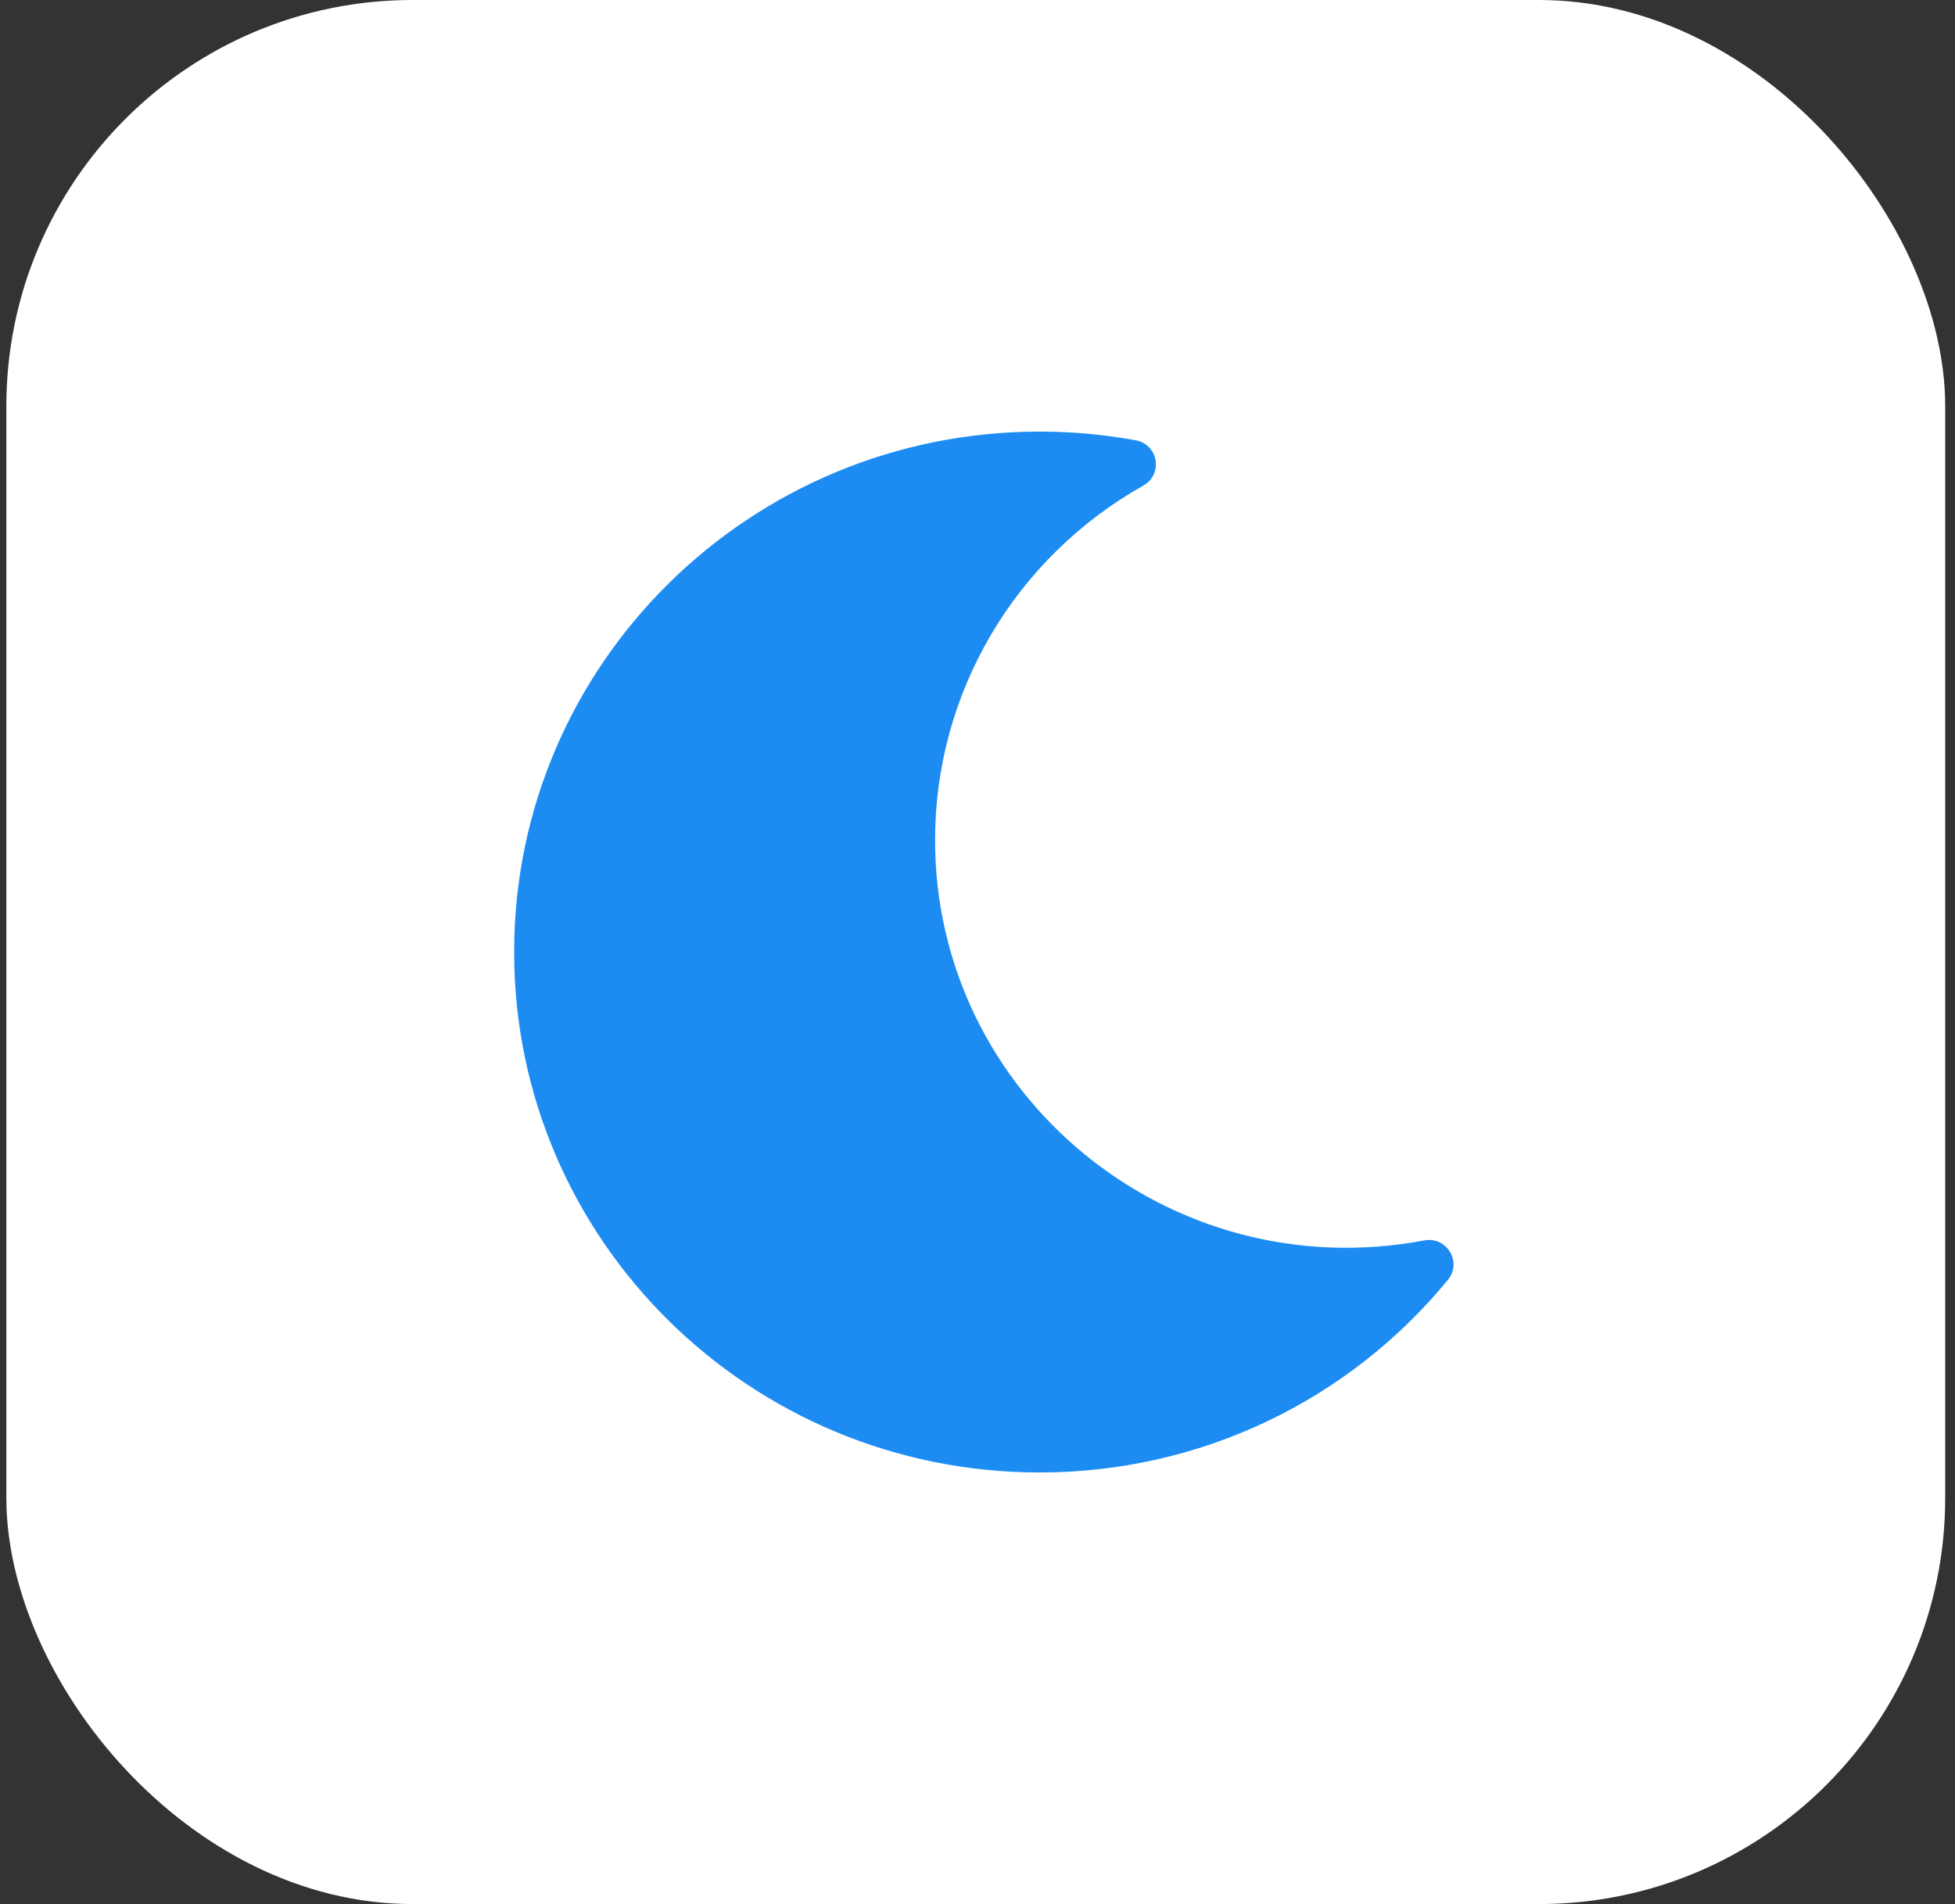
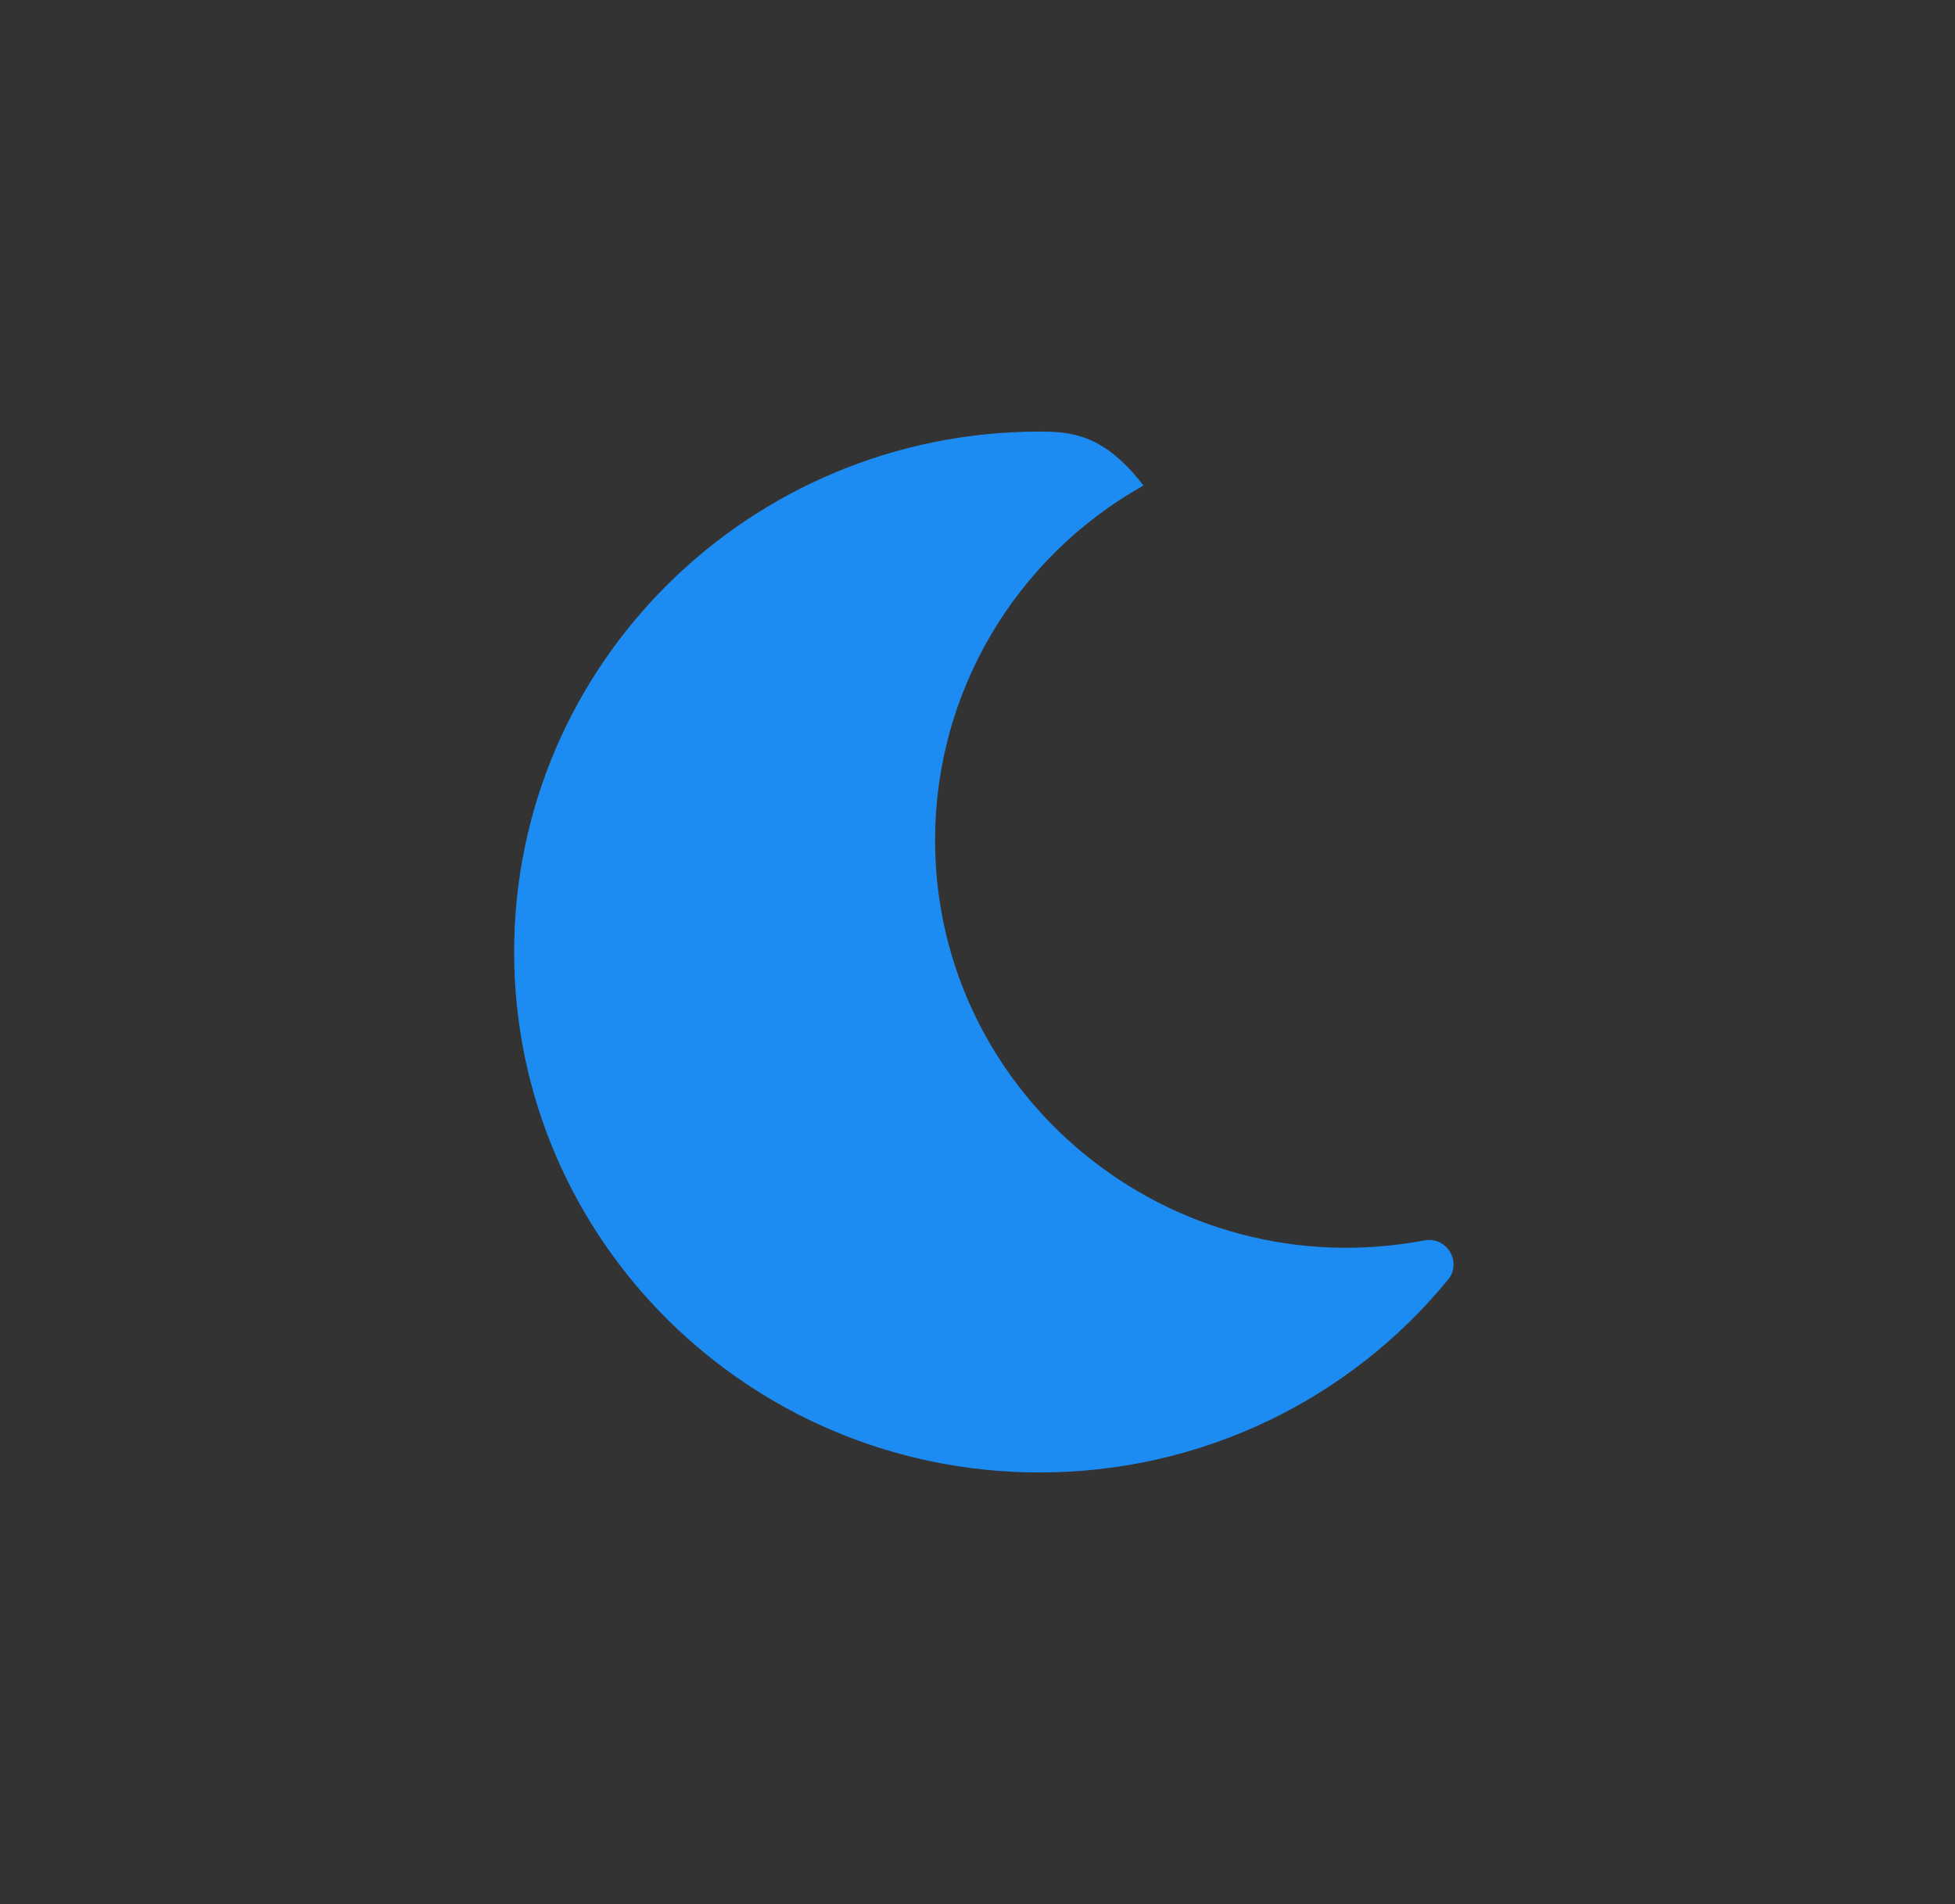
<svg xmlns="http://www.w3.org/2000/svg" width="77" height="75" viewBox="0 0 77 75" fill="none">
  <rect x="0" y="0" width="77" height="75" fill="#333333" stroke="none" />
-   <rect x="0.25" width="76.364" height="75" rx="16" fill="white" />
-   <path d="M40.95 58C47.335 58 53.167 55.123 57.03 50.409C57.602 49.712 56.978 48.693 56.095 48.86C46.052 50.754 36.829 43.128 36.829 33.088C36.829 27.305 39.955 21.986 45.036 19.123C45.819 18.681 45.623 17.506 44.733 17.343C43.485 17.115 42.219 17 40.95 17C29.524 17 20.25 26.17 20.25 37.5C20.25 48.816 29.509 58 40.95 58Z" fill="#1D8CF2" />
+   <path d="M40.95 58C47.335 58 53.167 55.123 57.03 50.409C57.602 49.712 56.978 48.693 56.095 48.86C46.052 50.754 36.829 43.128 36.829 33.088C36.829 27.305 39.955 21.986 45.036 19.123C43.485 17.115 42.219 17 40.95 17C29.524 17 20.25 26.17 20.25 37.5C20.25 48.816 29.509 58 40.95 58Z" fill="#1D8CF2" />
</svg>